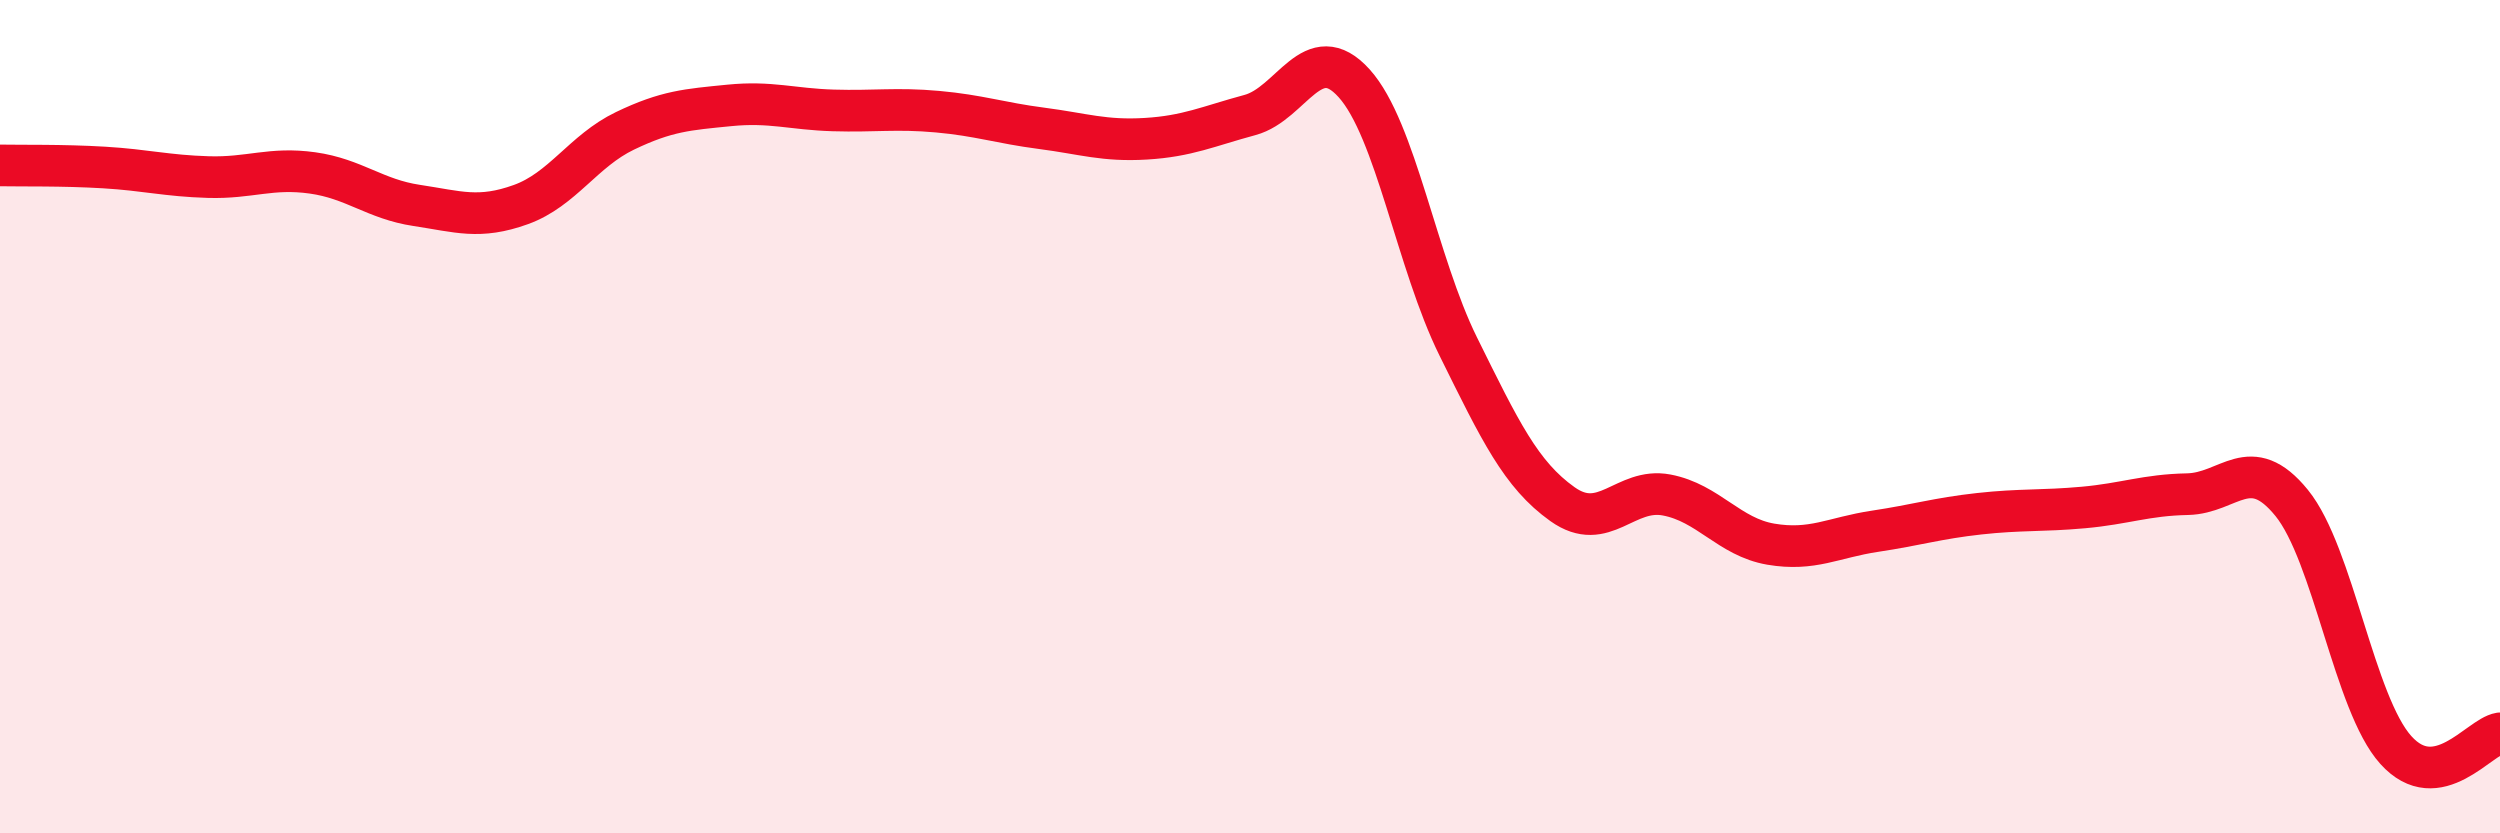
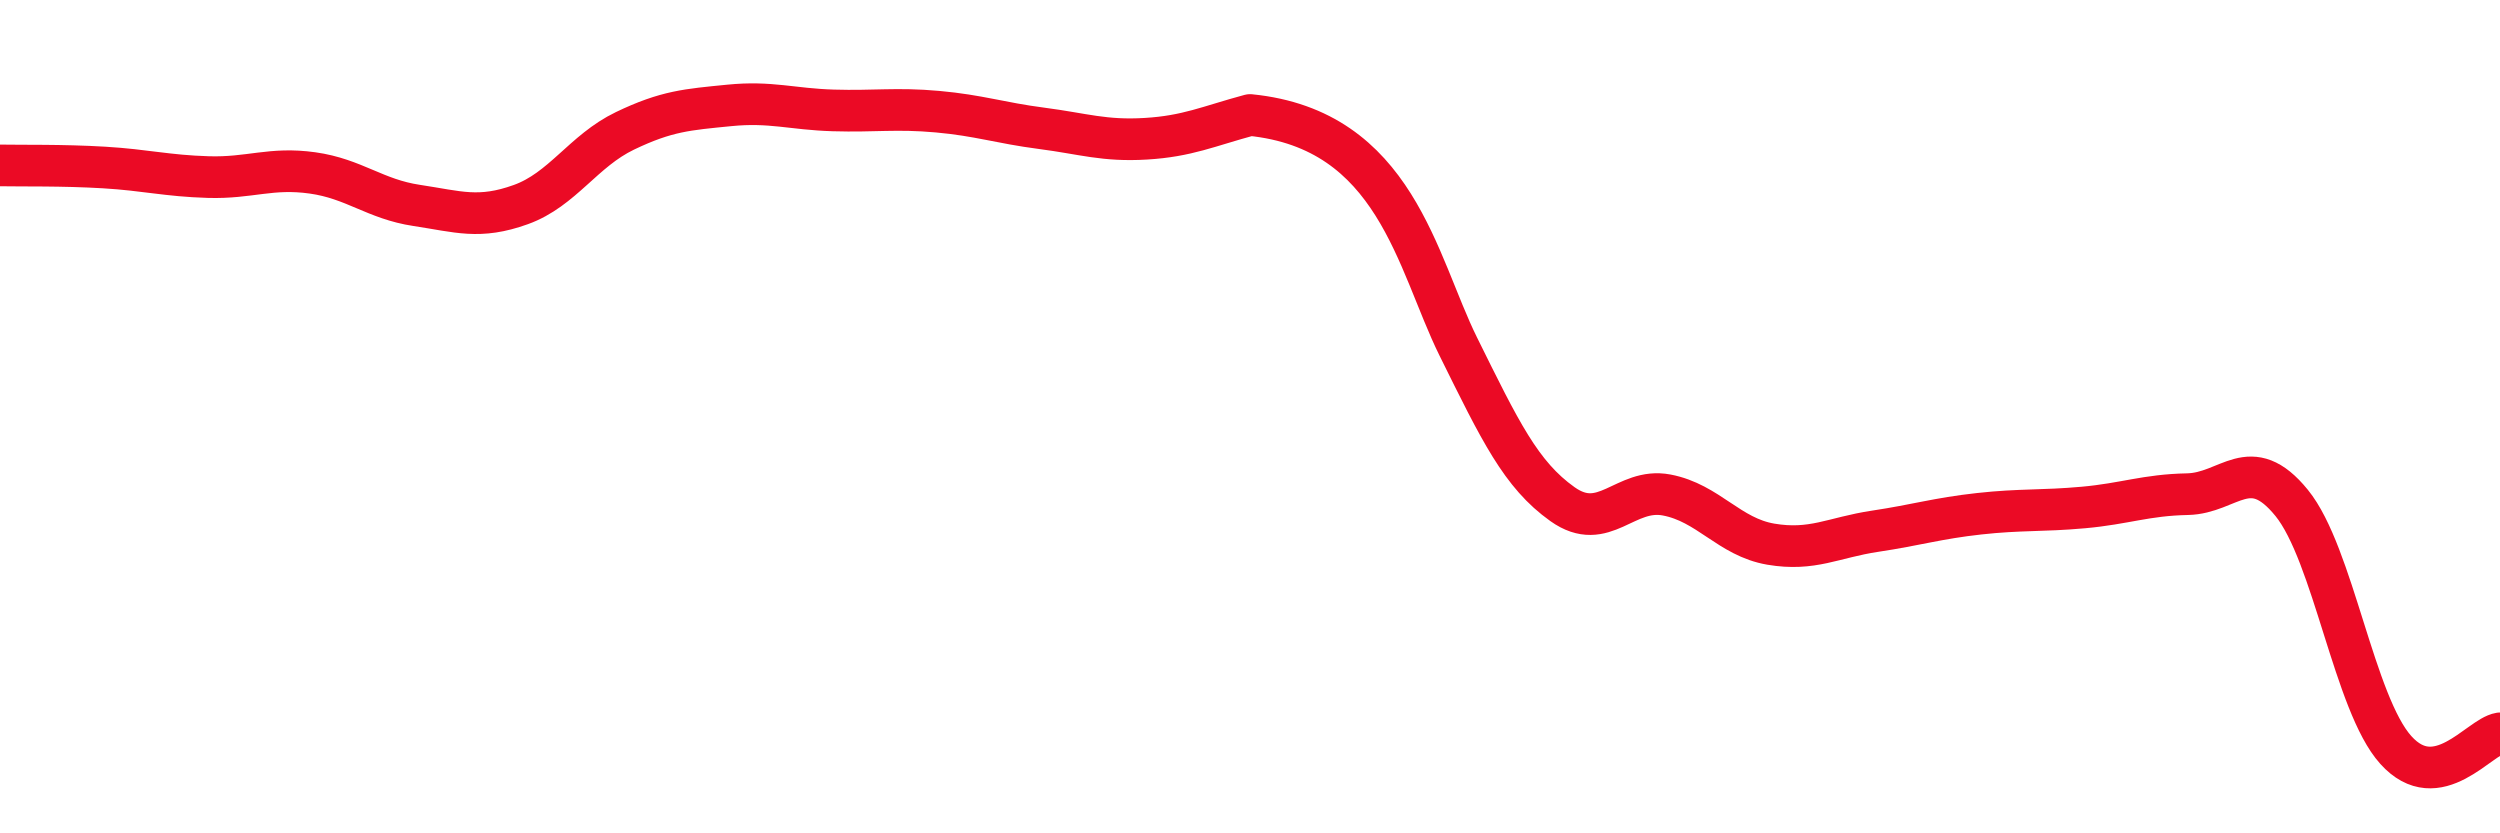
<svg xmlns="http://www.w3.org/2000/svg" width="60" height="20" viewBox="0 0 60 20">
-   <path d="M 0,3.97 C 0.5,3.98 1.5,3.96 2.5,4.02 C 3.5,4.08 4,4.22 5,4.25 C 6,4.28 6.5,4.01 7.5,4.15 C 8.5,4.29 9,4.78 10,4.93 C 11,5.08 11.5,5.27 12.5,4.91 C 13.5,4.55 14,3.62 15,3.14 C 16,2.66 16.5,2.63 17.5,2.53 C 18.5,2.43 19,2.62 20,2.65 C 21,2.68 21.5,2.59 22.5,2.68 C 23.5,2.77 24,2.95 25,3.08 C 26,3.21 26.5,3.39 27.5,3.33 C 28.5,3.27 29,3.03 30,2.76 C 31,2.49 31.5,0.89 32.5,2 C 33.5,3.11 34,6.3 35,8.32 C 36,10.34 36.5,11.39 37.5,12.1 C 38.5,12.81 39,11.69 40,11.88 C 41,12.07 41.5,12.89 42.5,13.06 C 43.5,13.23 44,12.9 45,12.75 C 46,12.6 46.5,12.44 47.5,12.33 C 48.5,12.22 49,12.27 50,12.18 C 51,12.09 51.5,11.88 52.5,11.86 C 53.5,11.84 54,10.84 55,12.07 C 56,13.3 56.5,16.89 57.5,18 C 58.5,19.11 59.5,17.68 60,17.6L60 20L0 20Z" fill="#EB0A25" opacity="0.1" stroke-linecap="round" stroke-linejoin="round" />
-   <path d="M 0,3.97 C 0.5,3.98 1.5,3.96 2.5,4.02 C 3.5,4.08 4,4.22 5,4.25 C 6,4.28 6.5,4.01 7.5,4.15 C 8.5,4.29 9,4.78 10,4.93 C 11,5.08 11.5,5.27 12.5,4.91 C 13.5,4.55 14,3.62 15,3.14 C 16,2.66 16.5,2.63 17.5,2.53 C 18.5,2.43 19,2.62 20,2.65 C 21,2.68 21.5,2.59 22.5,2.68 C 23.5,2.77 24,2.95 25,3.08 C 26,3.21 26.5,3.39 27.5,3.33 C 28.5,3.27 29,3.03 30,2.76 C 31,2.49 31.5,0.89 32.5,2 C 33.5,3.11 34,6.3 35,8.32 C 36,10.34 36.5,11.39 37.5,12.1 C 38.5,12.81 39,11.69 40,11.88 C 41,12.07 41.5,12.89 42.5,13.06 C 43.5,13.23 44,12.9 45,12.75 C 46,12.6 46.5,12.44 47.5,12.33 C 48.5,12.22 49,12.27 50,12.18 C 51,12.09 51.5,11.88 52.5,11.86 C 53.5,11.84 54,10.84 55,12.07 C 56,13.3 56.5,16.89 57.5,18 C 58.5,19.11 59.5,17.68 60,17.6" stroke="#EB0A25" stroke-width="1" fill="none" stroke-linecap="round" stroke-linejoin="round" />
+   <path d="M 0,3.97 C 0.5,3.98 1.5,3.96 2.5,4.02 C 3.5,4.08 4,4.22 5,4.25 C 6,4.28 6.5,4.01 7.5,4.15 C 8.5,4.29 9,4.78 10,4.93 C 11,5.08 11.5,5.27 12.5,4.91 C 13.5,4.55 14,3.62 15,3.14 C 16,2.66 16.5,2.63 17.5,2.53 C 18.5,2.43 19,2.62 20,2.65 C 21,2.68 21.5,2.59 22.5,2.68 C 23.5,2.77 24,2.95 25,3.08 C 26,3.21 26.5,3.39 27.5,3.33 C 28.5,3.27 29,3.03 30,2.76 C 33.5,3.11 34,6.3 35,8.32 C 36,10.34 36.5,11.39 37.5,12.1 C 38.5,12.81 39,11.69 40,11.88 C 41,12.07 41.5,12.89 42.5,13.06 C 43.5,13.23 44,12.9 45,12.75 C 46,12.6 46.5,12.44 47.5,12.33 C 48.5,12.22 49,12.27 50,12.18 C 51,12.09 51.5,11.88 52.5,11.86 C 53.5,11.84 54,10.84 55,12.07 C 56,13.3 56.5,16.89 57.5,18 C 58.5,19.11 59.5,17.68 60,17.6" stroke="#EB0A25" stroke-width="1" fill="none" stroke-linecap="round" stroke-linejoin="round" />
</svg>